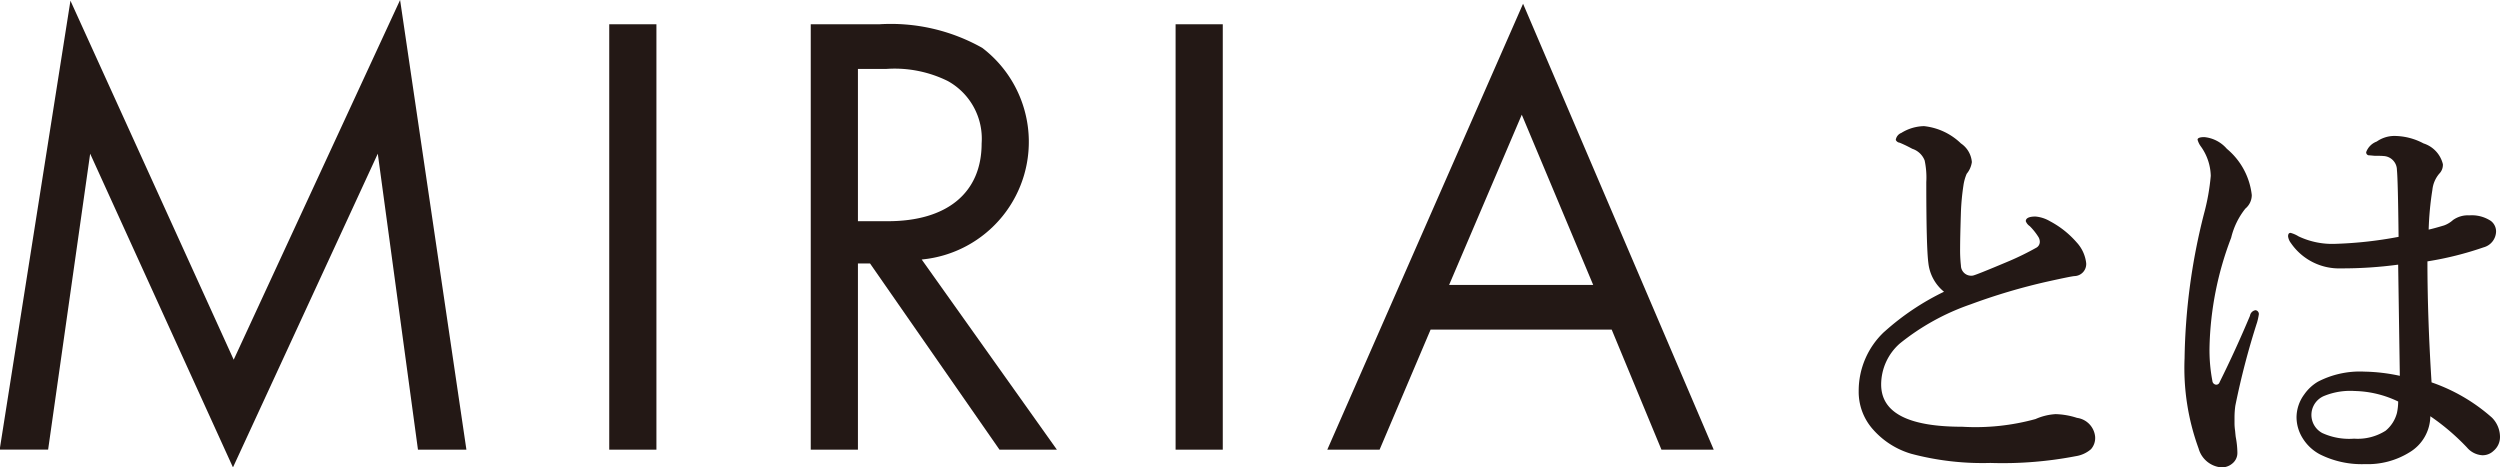
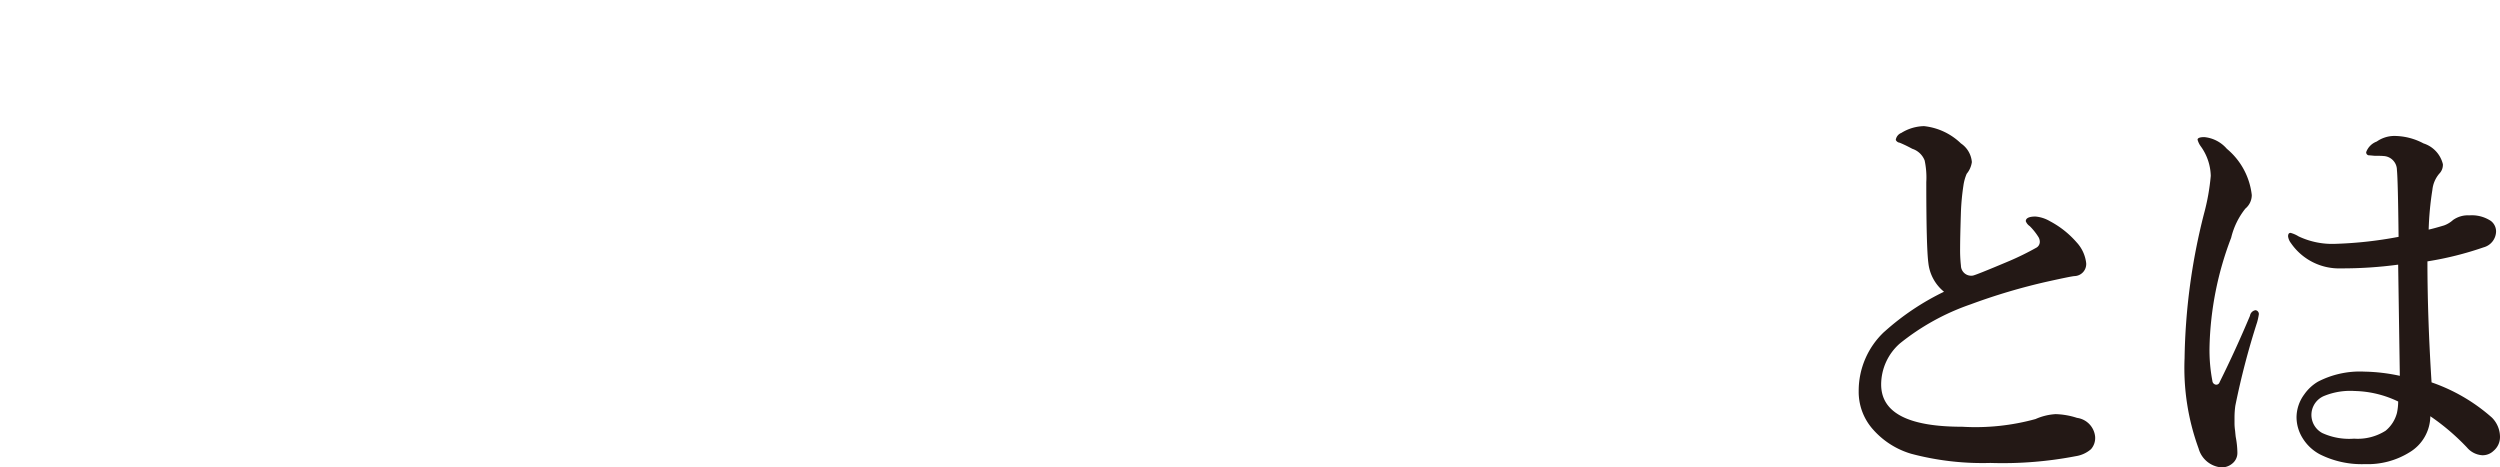
<svg xmlns="http://www.w3.org/2000/svg" id="img402.svg" width="107.031" height="20" viewBox="0 0 107.031 20">
  <defs>
    <style>
      .cls-1 {
        fill: #231815;
        fill-rule: evenodd;
      }
    </style>
  </defs>
-   <path id="MIRIA" class="cls-1" d="M633.185,4328.59l1.8-12.67,6.114,13.43,6.2-13.43,1.72,12.67h2.074l-2.839-19.25-7.124,15.4-6.989-15.37-3.03,19.22h2.075Zm24.023-18.21v18.21h2.02v-18.21h-2.02Zm8.627,0v18.21h2.02v-7.97h0.519l5.541,7.97h2.457l-5.787-8.14a5.058,5.058,0,0,0,2.593-9.06,7.968,7.968,0,0,0-4.422-1.01h-2.921Zm2.02,1.91h1.228a5.133,5.133,0,0,1,2.621.52,2.82,2.82,0,0,1,1.447,2.67c0,2.13-1.5,3.33-4.013,3.33h-1.283v-6.52Zm13.6-1.91v18.21h2.02v-18.21h-2.02Zm20.8,18.21h2.238l-8.162-19.09-8.381,19.09h2.239l2.184-5.14h7.752Zm-9.091-7.05,3.112-7.29,3.058,7.29h-6.17Z" transform="translate(-631.125 -4309.34)" />
  <path id="とは" class="cls-1" d="M711.8,4323.54a3.46,3.46,0,0,0-1.1,2.54,2.415,2.415,0,0,0,.635,1.67,3.489,3.489,0,0,0,1.624,1.02,11.872,11.872,0,0,0,3.38.39,16.521,16.521,0,0,0,3.654-.29,1.29,1.29,0,0,0,.653-0.3,0.725,0.725,0,0,0,.176-0.54,0.9,0.9,0,0,0-.776-0.8,3.215,3.215,0,0,0-.918-0.16,2.466,2.466,0,0,0-.856.21,9.665,9.665,0,0,1-3.142.33c-2.312,0-3.468-.6-3.468-1.81a2.344,2.344,0,0,1,.794-1.75,10.015,10.015,0,0,1,3.036-1.68,25.765,25.765,0,0,1,3.309-.98c0.636-.14,1.015-0.22,1.139-0.23a0.517,0.517,0,0,0,.5-0.55,1.565,1.565,0,0,0-.415-0.9,3.961,3.961,0,0,0-1.138-.9,1.47,1.47,0,0,0-.618-0.2c-0.277,0-.415.07-0.415,0.2a0.443,0.443,0,0,0,.168.21,2.579,2.579,0,0,1,.362.45,0.4,0.4,0,0,1,.07.22,0.287,0.287,0,0,1-.159.26,11.917,11.917,0,0,1-1.138.56q-1.492.63-1.58,0.63a0.439,0.439,0,0,1-.5-0.43,5.908,5.908,0,0,1-.035-0.73c0-.29.011-0.81,0.035-1.57a10.168,10.168,0,0,1,.106-1.12,1.959,1.959,0,0,1,.141-0.51,1,1,0,0,0,.221-0.5,1.065,1.065,0,0,0-.468-0.8,2.678,2.678,0,0,0-1.58-.74,1.908,1.908,0,0,0-.97.29,0.376,0.376,0,0,0-.239.3,0.209,0.209,0,0,0,.168.12c0.118,0.05.3,0.13,0.538,0.26a0.848,0.848,0,0,1,.53.5,3.512,3.512,0,0,1,.07.93c0,1.86.03,3.01,0.089,3.46a1.84,1.84,0,0,0,.67,1.23,10.89,10.89,0,0,0-2.55,1.71h0Zm23.25-3.01a14.019,14.019,0,0,0,2.4-.6,0.719,0.719,0,0,0,.538-0.69,0.568,0.568,0,0,0-.221-0.44,1.476,1.476,0,0,0-.917-0.24,1.1,1.1,0,0,0-.706.2,1.163,1.163,0,0,1-.38.23q-0.45.135-.662,0.18a13.254,13.254,0,0,1,.159-1.7,1.27,1.27,0,0,1,.291-0.69,0.542,0.542,0,0,0,.159-0.41,1.239,1.239,0,0,0-.829-0.89,2.689,2.689,0,0,0-1.263-.32,1.327,1.327,0,0,0-.741.24,0.762,0.762,0,0,0-.45.45,0.126,0.126,0,0,0,.141.14l0.221,0.02c0.153,0,.279,0,0.379.01a0.6,0.6,0,0,1,.574.6c0.029,0.27.053,1.22,0.071,2.86a17.225,17.225,0,0,1-2.727.3,3.369,3.369,0,0,1-1.554-.32,1.26,1.26,0,0,0-.344-0.15c-0.07,0-.106.05-0.106,0.15a0.612,0.612,0,0,0,.124.29,2.5,2.5,0,0,0,2.153,1.08,17.991,17.991,0,0,0,2.436-.16l0.071,4.76a7.709,7.709,0,0,0-1.527-.18,3.891,3.891,0,0,0-1.977.43,1.876,1.876,0,0,0-.583.54,1.666,1.666,0,0,0-.335.99,1.706,1.706,0,0,0,.256.88,1.929,1.929,0,0,0,.741.7,3.994,3.994,0,0,0,1.933.42,3.388,3.388,0,0,0,1.915-.51,1.824,1.824,0,0,0,.883-1.54,9.621,9.621,0,0,1,1.571,1.34,0.935,0.935,0,0,0,.653.33,0.671,0.671,0,0,0,.485-0.19,0.77,0.77,0,0,0,.274-0.61,1.18,1.18,0,0,0-.344-0.81,7.645,7.645,0,0,0-2.586-1.51c-0.118-1.85-.177-3.58-0.177-5.18h0Zm-1.306,6.49a1.461,1.461,0,0,1-.485.76,2.228,2.228,0,0,1-1.351.34,2.762,2.762,0,0,1-1.359-.24,0.879,0.879,0,0,1,.106-1.6,2.947,2.947,0,0,1,1.289-.2,4.493,4.493,0,0,1,1.853.45,2.406,2.406,0,0,1-.053.49h0Zm-6.054-4.4a0.285,0.285,0,0,0-.238.24c-0.395.94-.827,1.89-1.3,2.84a0.15,0.15,0,0,1-.141.11,0.175,0.175,0,0,1-.168-0.16,7.011,7.011,0,0,1-.123-1.46,13.906,13.906,0,0,1,.926-4.67,3.2,3.2,0,0,1,.609-1.25,0.753,0.753,0,0,0,.274-0.58,3.008,3.008,0,0,0-1.068-1.98,1.459,1.459,0,0,0-.962-0.5c-0.194,0-.291.04-0.291,0.11a0.859,0.859,0,0,0,.141.29,2.241,2.241,0,0,1,.424,1.26,9.29,9.29,0,0,1-.292,1.63,26.464,26.464,0,0,0-.829,6.18,10.031,10.031,0,0,0,.6,3.86,1.108,1.108,0,0,0,.971.81,0.7,0.7,0,0,0,.49-0.18,0.577,0.577,0,0,0,.2-0.44,3.824,3.824,0,0,0-.07-0.68c-0.006-.04-0.015-0.13-0.027-0.26a2.317,2.317,0,0,1-.026-0.3v-0.26a3.682,3.682,0,0,1,.035-0.52,32.824,32.824,0,0,1,.935-3.58,2.67,2.67,0,0,0,.071-0.33,0.164,0.164,0,0,0-.141-0.18h0Z" transform="translate(-631.125 -4309.34)" />
</svg>